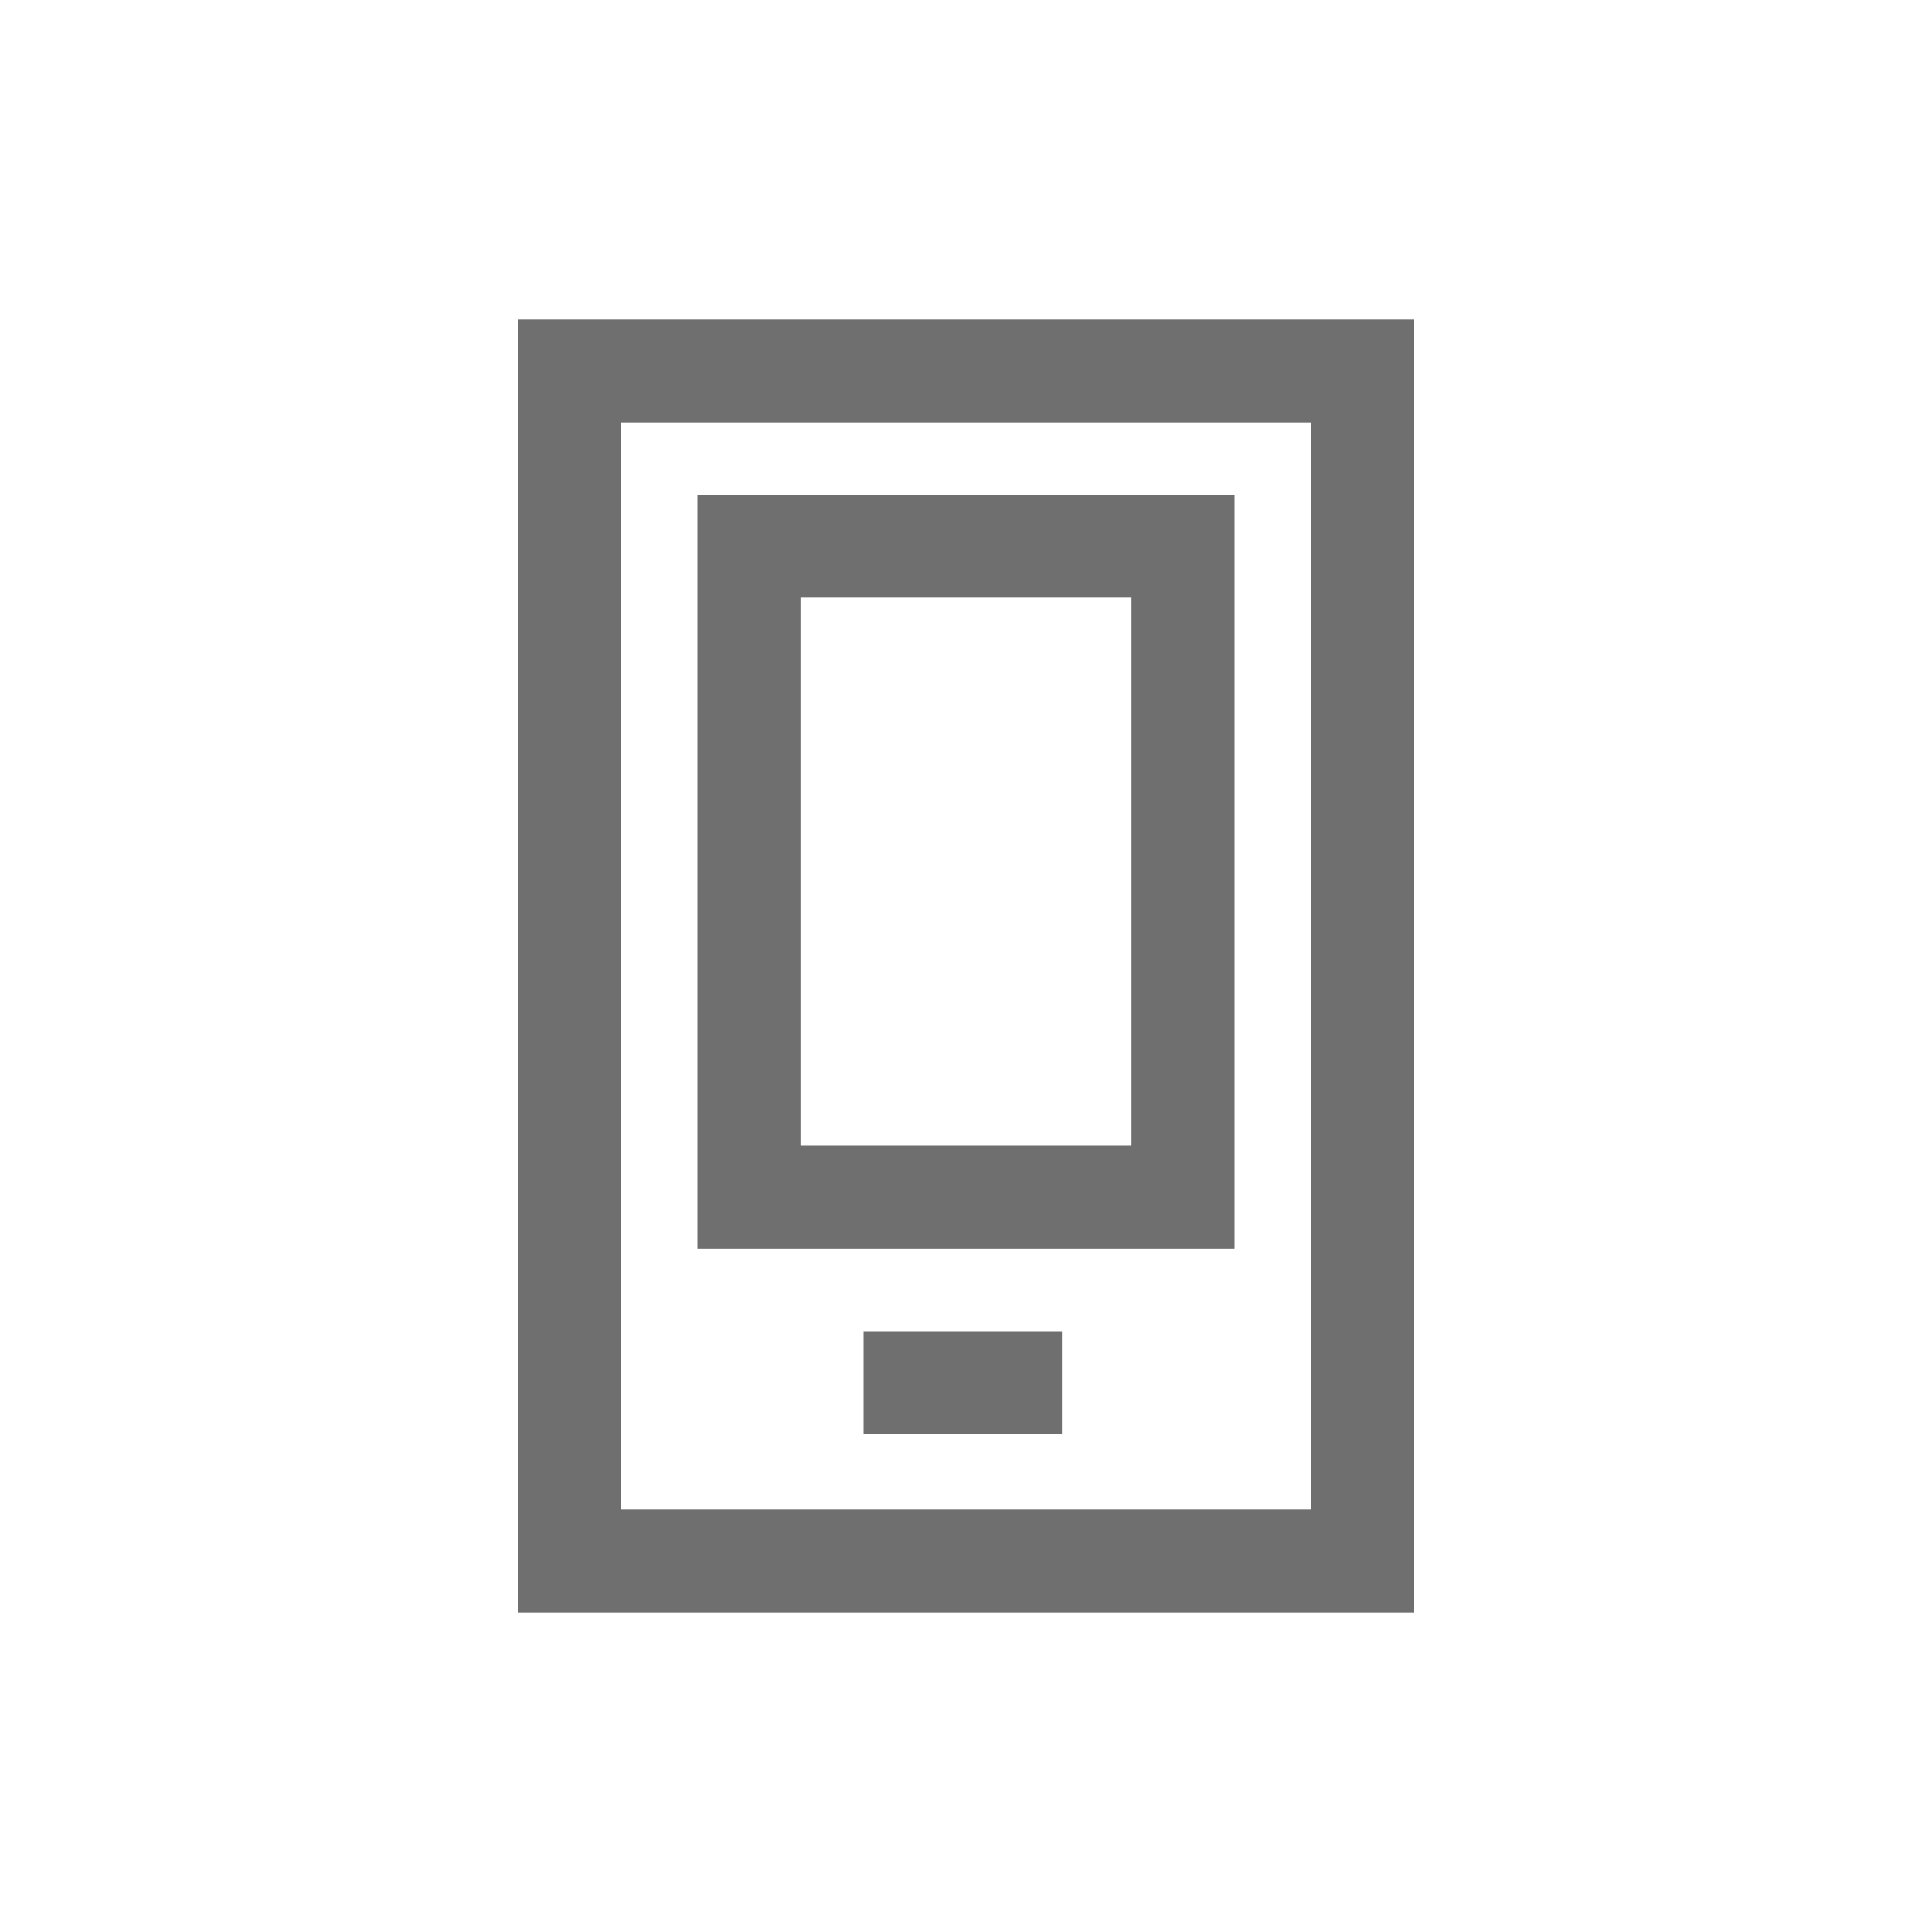
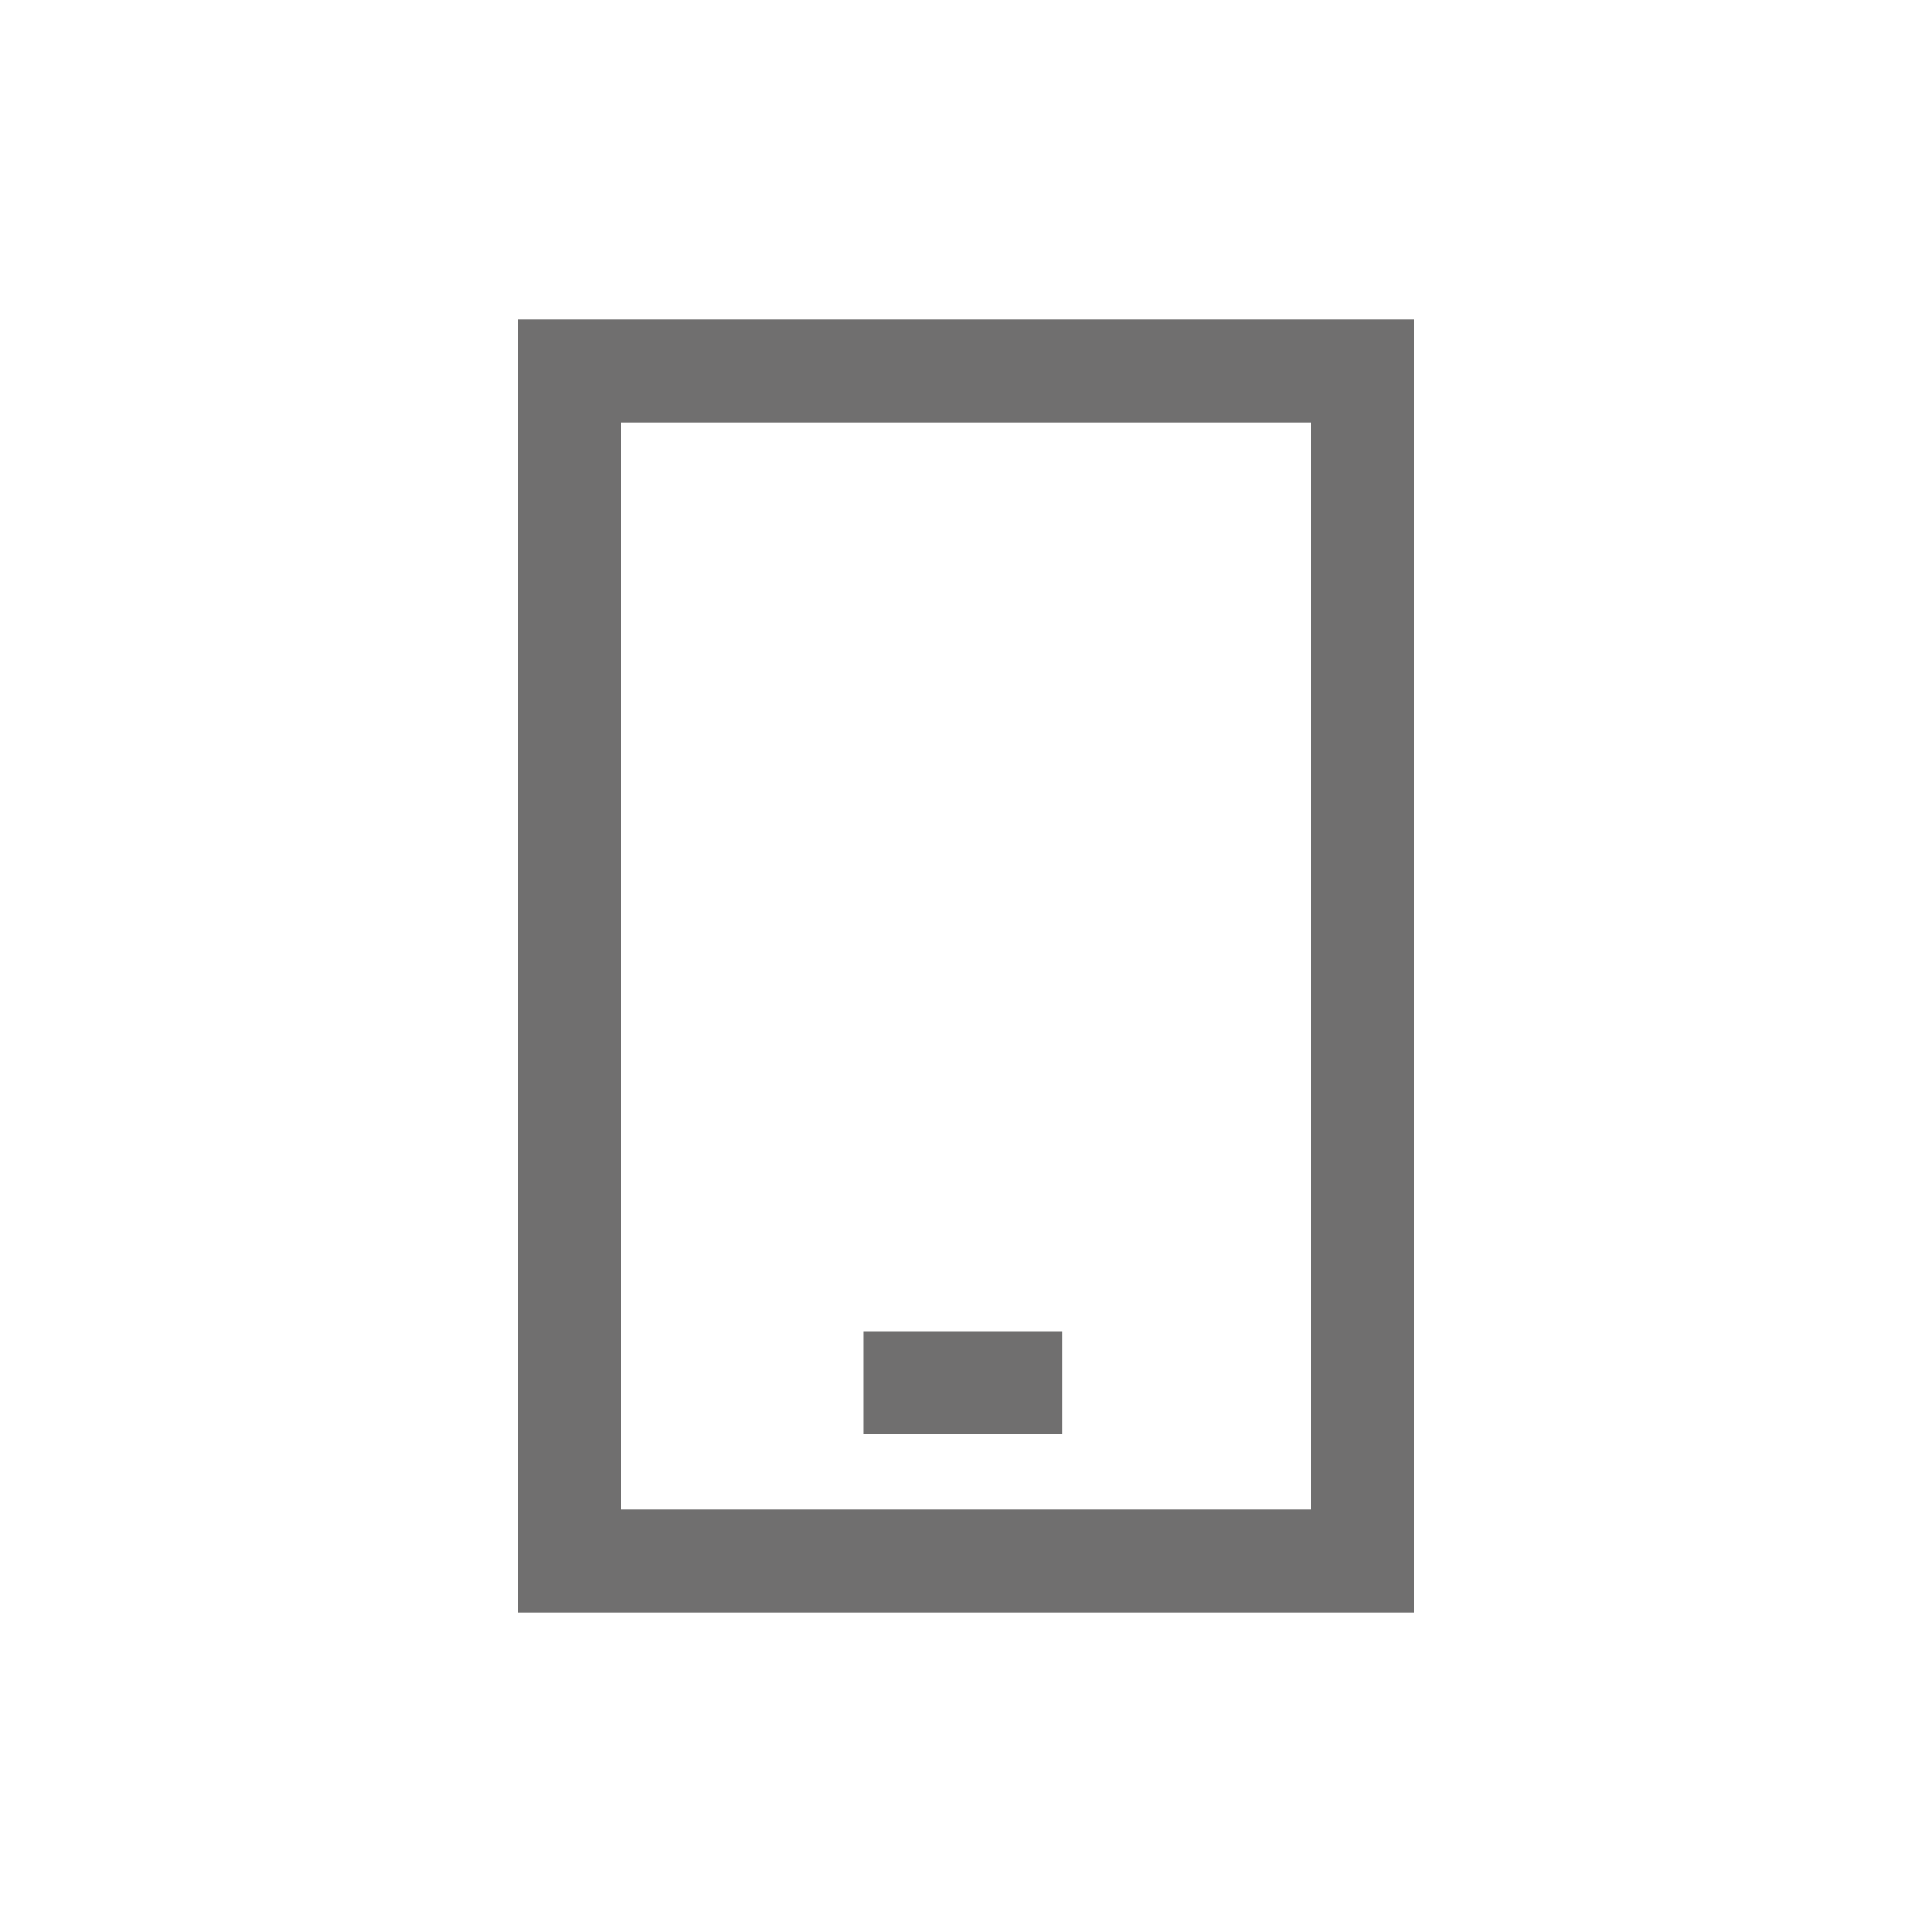
<svg xmlns="http://www.w3.org/2000/svg" width="30" height="30" data-name="Layer 1">
  <g>
    <title>Layer 1</title>
    <rect id="svg_1" stroke-width="1.6px" stroke-miterlimit="10" stroke="#706f6f" fill="none" height="18.48" width="12.32" y="5.76" x="8.84" class="cls-1" />
-     <rect id="svg_2" stroke-width="1.6px" stroke-miterlimit="10" stroke="#706f6f" fill="none" height="10.11" width="6.74" y="8.48" x="11.63" class="cls-1" />
    <line id="svg_3" stroke-width="1.6px" stroke-miterlimit="10" stroke="#706f6f" fill="none" y2="21.47" x2="16.49" y1="21.47" x1="13.41" class="cls-1" />
  </g>
</svg>